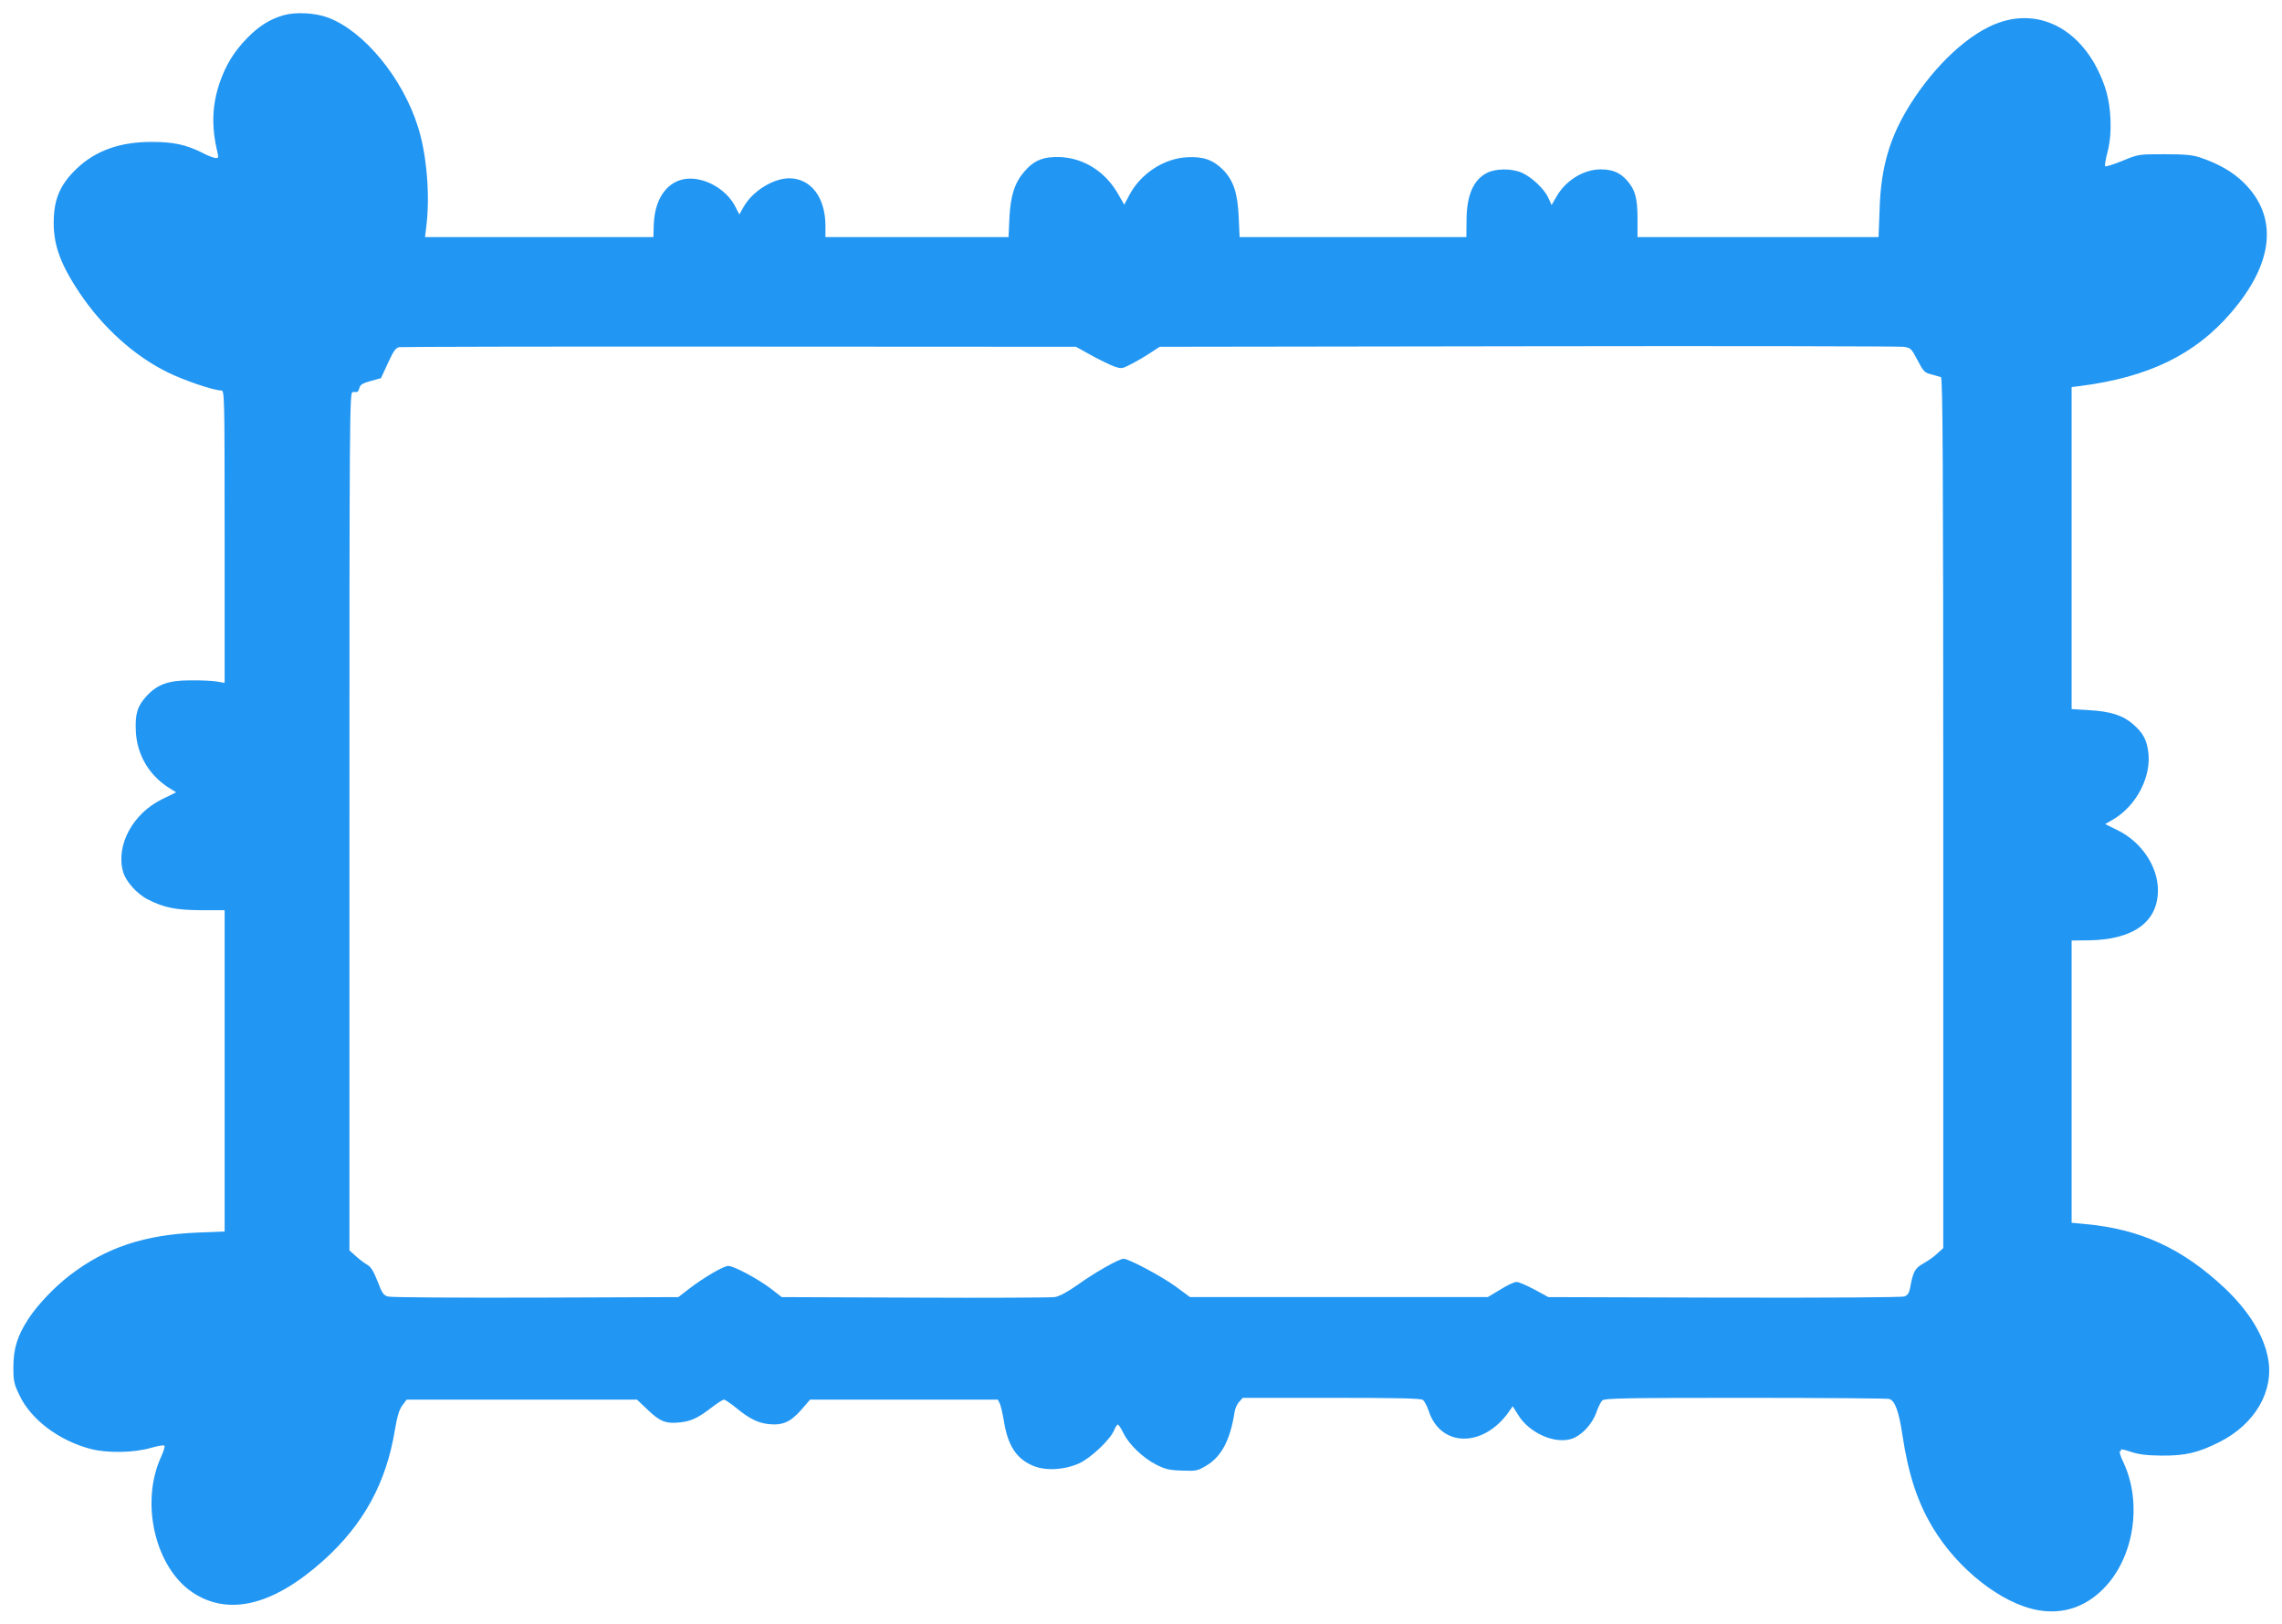
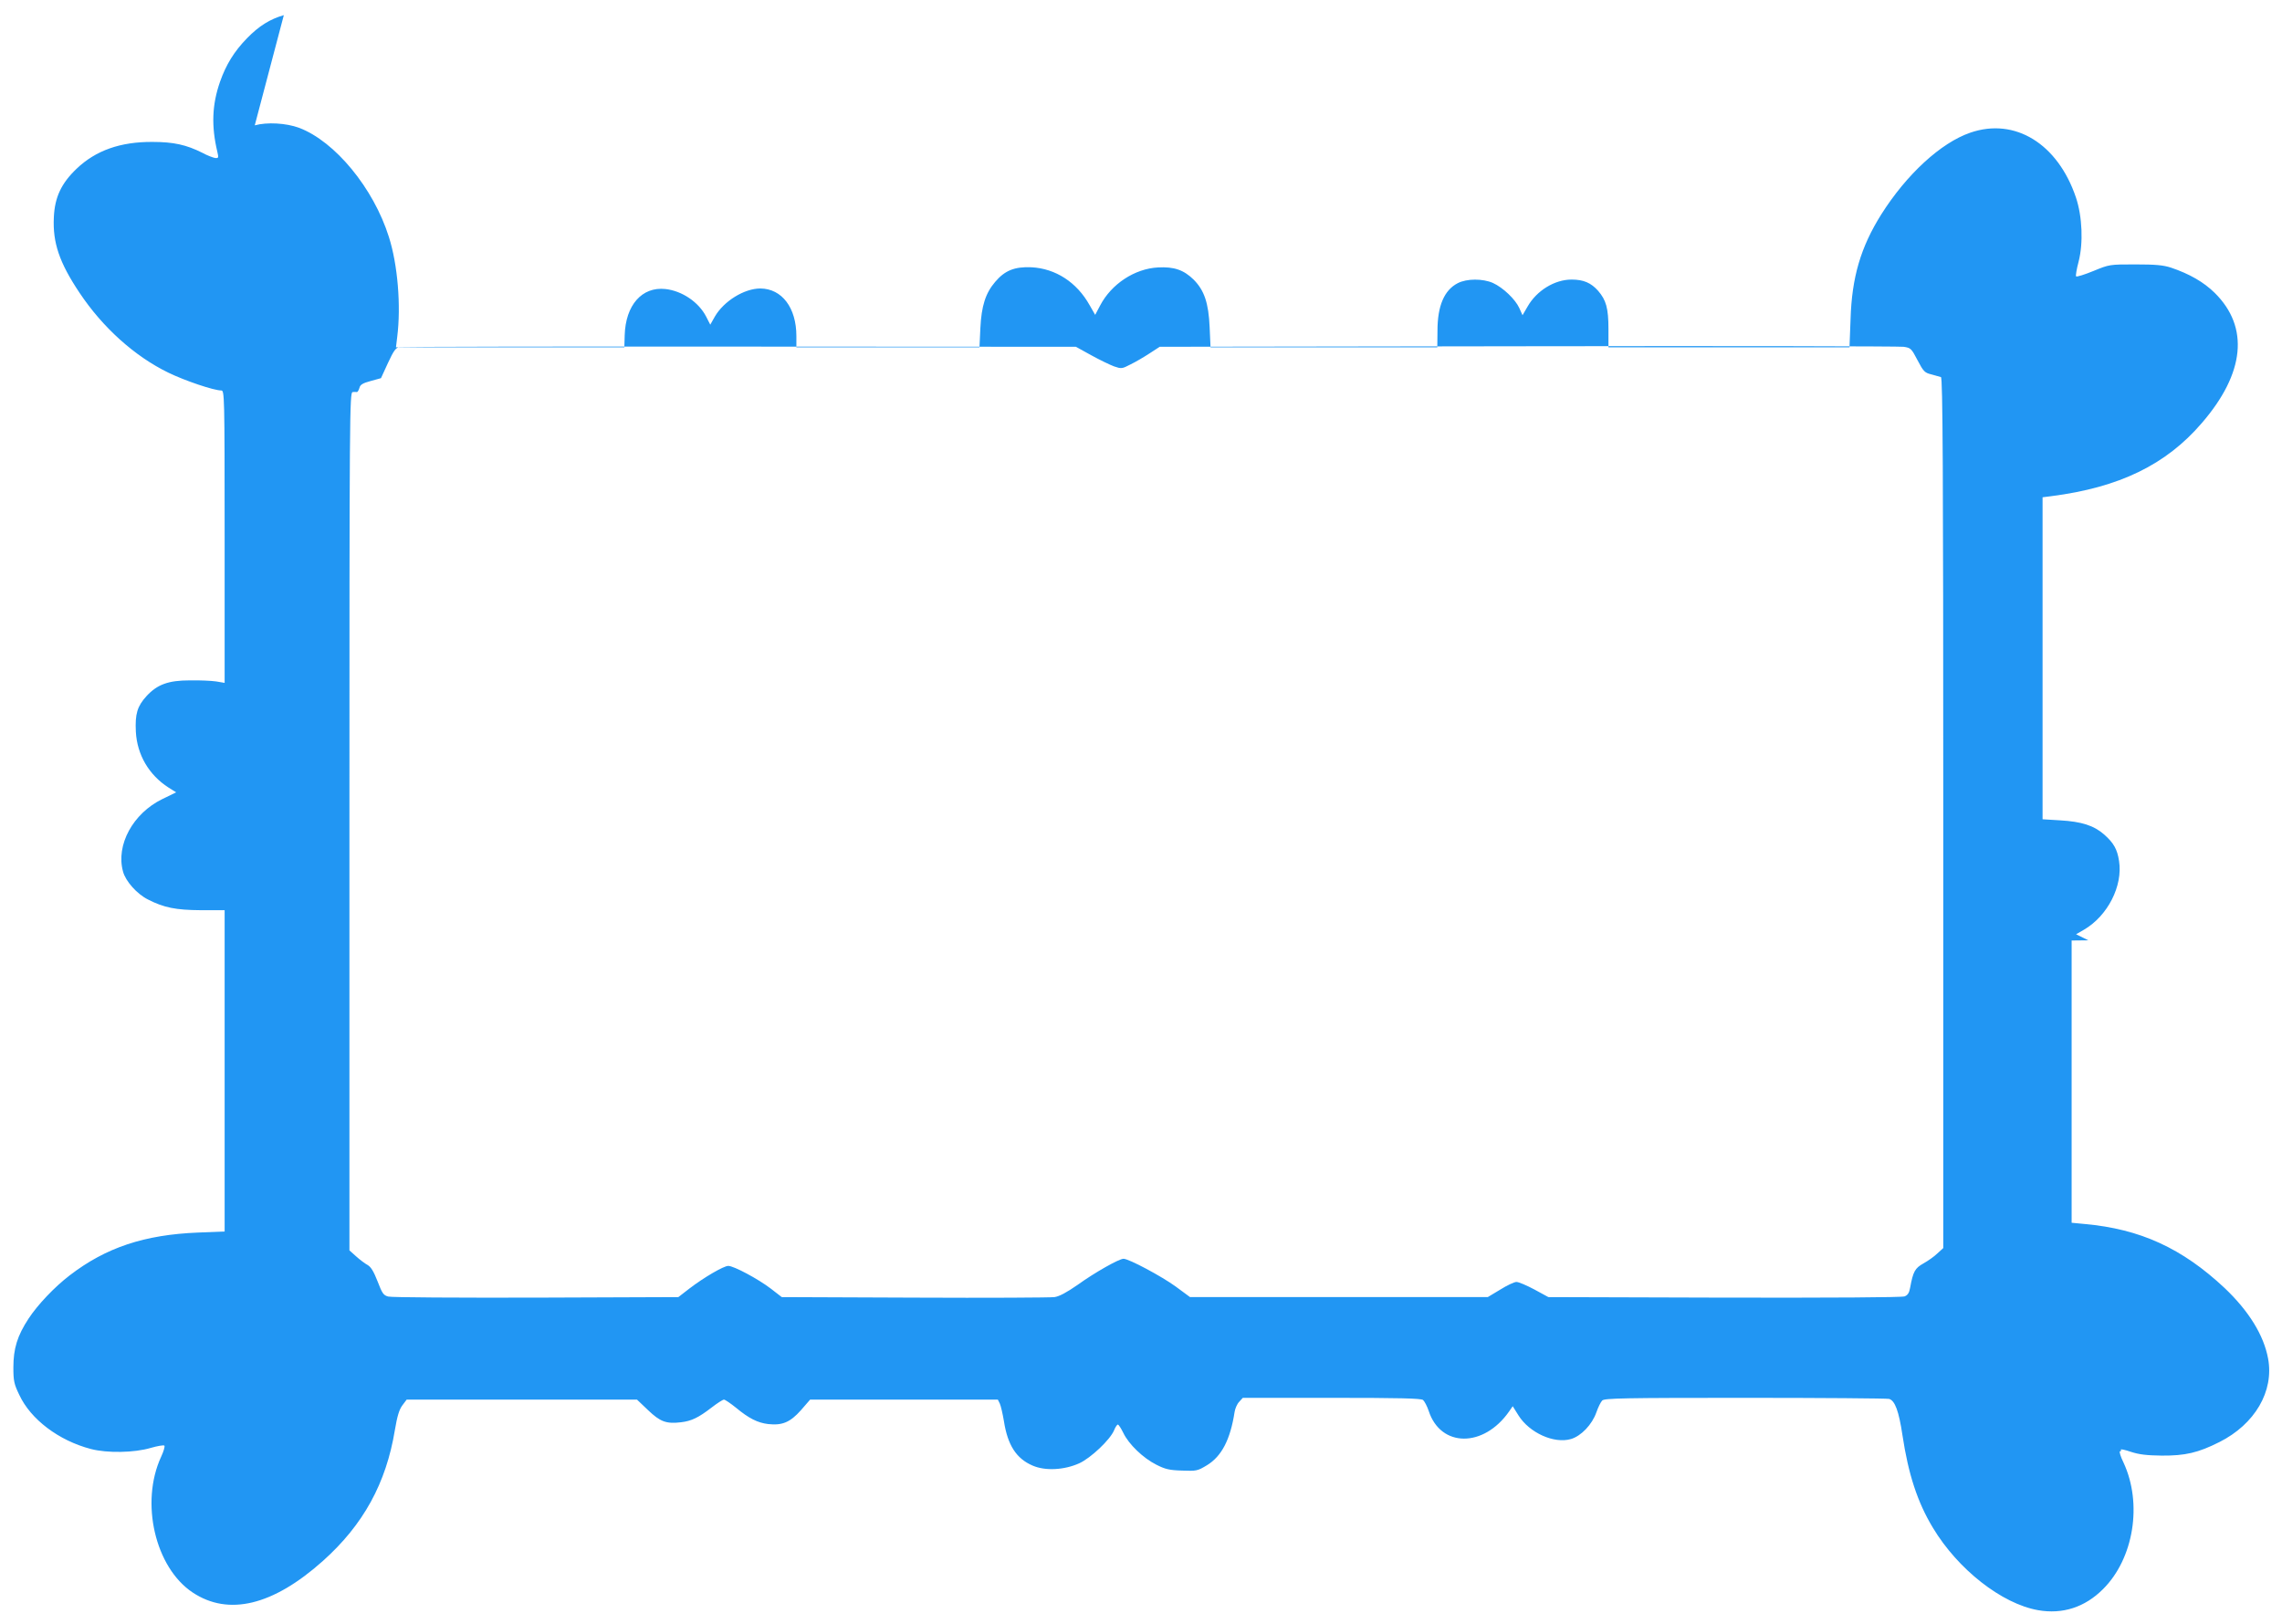
<svg xmlns="http://www.w3.org/2000/svg" version="1.0" width="1280pt" height="911pt" viewBox="0 0 1280 911" preserveAspectRatio="xMidYMid meet">
  <g transform="translate(0,911) scale(0.1,-0.1)" fill="#2196f3" stroke="none">
-     <path d="M1592 9025 c-77 -22 -139 -60 -207 -130 -71 -73 -117 -147 -151 -244 -45 -129 -49 -249 -15 -392 8 -34 7 -37 -13 -35 -11 2 -44 14 -71 29 -90 45 -161 61 -280 61 -180 1 -318 -48 -425 -150 -86 -82 -123 -160 -128 -273 -7 -142 31 -254 144 -423 130 -195 309 -356 498 -448 95 -46 255 -100 297 -100 18 0 19 -23 19 -820 l0 -820 -47 8 c-27 4 -93 7 -148 6 -121 0 -183 -23 -243 -88 -52 -57 -65 -100 -60 -200 7 -130 74 -243 183 -313 l43 -27 -78 -38 c-164 -80 -261 -257 -220 -406 14 -54 78 -126 140 -157 90 -46 156 -59 297 -60 l133 0 0 -901 0 -901 -149 -6 c-301 -12 -517 -84 -720 -240 -85 -65 -180 -165 -231 -243 -63 -96 -85 -168 -85 -274 0 -75 4 -93 33 -153 64 -138 222 -257 402 -304 92 -24 244 -21 335 6 38 11 73 17 77 13 4 -4 -4 -32 -18 -62 -119 -257 -34 -622 177 -762 201 -133 450 -73 730 177 227 203 355 436 404 735 13 77 24 114 42 138 l24 32 646 0 646 0 62 -59 c68 -65 102 -78 185 -68 59 7 98 26 172 83 31 24 62 44 69 44 6 0 37 -21 68 -46 71 -59 121 -84 179 -91 80 -9 124 10 184 77 l52 60 527 0 526 0 11 -22 c6 -13 16 -57 23 -98 21 -136 70 -211 161 -250 71 -31 178 -25 262 13 65 30 173 132 195 185 7 18 17 32 21 32 5 0 18 -21 31 -47 30 -63 111 -141 185 -178 49 -25 73 -31 144 -33 81 -3 87 -2 140 30 82 50 131 143 155 299 3 19 14 45 26 57 l20 22 497 0 c384 0 502 -3 514 -12 8 -7 23 -35 32 -62 67 -205 308 -207 451 -2 l20 29 32 -51 c61 -98 200 -161 295 -133 57 17 118 81 142 149 10 29 25 59 33 67 12 13 126 15 801 15 433 0 796 -3 808 -6 33 -9 55 -69 75 -203 33 -219 84 -376 171 -520 140 -233 386 -426 590 -462 137 -24 262 16 364 118 173 172 222 480 115 710 -17 34 -25 63 -20 63 6 0 8 4 5 9 -3 5 22 0 57 -12 46 -15 89 -20 172 -21 132 -1 205 16 324 76 199 100 307 285 273 468 -24 131 -108 267 -244 396 -238 223 -473 331 -785 359 l-73 7 0 792 0 791 94 1 c251 3 389 102 390 279 1 135 -93 274 -227 339 l-69 34 45 26 c133 78 218 246 196 385 -10 66 -30 101 -83 148 -58 51 -127 73 -248 80 l-98 6 0 903 0 903 48 6 c382 49 644 176 845 410 242 280 267 538 73 730 -62 61 -142 107 -246 142 -43 14 -86 18 -200 18 -144 0 -145 0 -235 -37 -49 -20 -93 -34 -97 -30 -3 4 3 41 14 82 27 104 21 254 -15 361 -102 301 -342 449 -592 363 -166 -57 -358 -234 -500 -459 -115 -183 -165 -353 -172 -587 l-6 -158 -676 0 -676 0 0 103 c0 116 -13 162 -58 214 -40 45 -82 63 -149 63 -95 0 -196 -62 -247 -152 l-28 -48 -18 40 c-22 49 -91 115 -148 141 -57 25 -146 25 -197 -1 -76 -39 -114 -127 -114 -267 l-1 -93 -636 0 -636 0 -5 113 c-6 136 -30 206 -89 266 -56 55 -110 74 -201 69 -131 -7 -261 -93 -324 -213 l-28 -53 -31 54 c-72 129 -191 206 -327 213 -94 4 -149 -18 -203 -82 -54 -63 -77 -135 -83 -259 l-5 -108 -513 0 -514 0 0 63 c0 159 -81 266 -202 267 -90 0 -204 -70 -255 -157 l-26 -46 -23 45 c-42 82 -136 145 -229 155 -131 14 -223 -90 -228 -259 l-2 -68 -641 0 -640 0 7 58 c22 174 3 406 -47 562 -86 273 -302 535 -503 611 -73 27 -180 33 -249 14z m4528 -1907 c47 -26 105 -54 129 -63 41 -14 44 -14 92 11 27 13 75 41 107 62 l57 37 2065 3 c1136 2 2084 0 2107 -3 41 -6 44 -9 79 -76 33 -63 40 -70 78 -79 22 -6 47 -13 53 -15 10 -3 13 -507 13 -2445 l0 -2440 -33 -30 c-17 -17 -53 -42 -78 -56 -48 -27 -58 -45 -75 -137 -5 -28 -13 -41 -31 -48 -16 -6 -408 -8 -1012 -7 l-986 3 -79 43 c-43 23 -88 42 -100 42 -12 0 -53 -19 -91 -43 l-70 -42 -835 0 -835 0 -80 59 c-78 57 -263 156 -293 156 -25 0 -163 -78 -257 -146 -62 -43 -103 -65 -130 -69 -22 -3 -375 -5 -785 -3 l-745 3 -62 48 c-71 54 -207 127 -238 127 -26 0 -137 -65 -218 -127 l-62 -48 -798 -3 c-438 -1 -811 1 -829 6 -27 7 -34 17 -60 85 -22 56 -37 81 -56 92 -15 8 -44 30 -64 48 l-38 34 0 2407 c0 2284 1 2406 18 2407 9 1 20 1 24 0 4 0 10 10 14 23 4 18 18 27 63 39 l58 16 39 85 c32 69 44 86 64 89 14 2 873 4 1910 3 l1885 -1 85 -47z" />
+     <path d="M1592 9025 c-77 -22 -139 -60 -207 -130 -71 -73 -117 -147 -151 -244 -45 -129 -49 -249 -15 -392 8 -34 7 -37 -13 -35 -11 2 -44 14 -71 29 -90 45 -161 61 -280 61 -180 1 -318 -48 -425 -150 -86 -82 -123 -160 -128 -273 -7 -142 31 -254 144 -423 130 -195 309 -356 498 -448 95 -46 255 -100 297 -100 18 0 19 -23 19 -820 l0 -820 -47 8 c-27 4 -93 7 -148 6 -121 0 -183 -23 -243 -88 -52 -57 -65 -100 -60 -200 7 -130 74 -243 183 -313 l43 -27 -78 -38 c-164 -80 -261 -257 -220 -406 14 -54 78 -126 140 -157 90 -46 156 -59 297 -60 l133 0 0 -901 0 -901 -149 -6 c-301 -12 -517 -84 -720 -240 -85 -65 -180 -165 -231 -243 -63 -96 -85 -168 -85 -274 0 -75 4 -93 33 -153 64 -138 222 -257 402 -304 92 -24 244 -21 335 6 38 11 73 17 77 13 4 -4 -4 -32 -18 -62 -119 -257 -34 -622 177 -762 201 -133 450 -73 730 177 227 203 355 436 404 735 13 77 24 114 42 138 l24 32 646 0 646 0 62 -59 c68 -65 102 -78 185 -68 59 7 98 26 172 83 31 24 62 44 69 44 6 0 37 -21 68 -46 71 -59 121 -84 179 -91 80 -9 124 10 184 77 l52 60 527 0 526 0 11 -22 c6 -13 16 -57 23 -98 21 -136 70 -211 161 -250 71 -31 178 -25 262 13 65 30 173 132 195 185 7 18 17 32 21 32 5 0 18 -21 31 -47 30 -63 111 -141 185 -178 49 -25 73 -31 144 -33 81 -3 87 -2 140 30 82 50 131 143 155 299 3 19 14 45 26 57 l20 22 497 0 c384 0 502 -3 514 -12 8 -7 23 -35 32 -62 67 -205 308 -207 451 -2 l20 29 32 -51 c61 -98 200 -161 295 -133 57 17 118 81 142 149 10 29 25 59 33 67 12 13 126 15 801 15 433 0 796 -3 808 -6 33 -9 55 -69 75 -203 33 -219 84 -376 171 -520 140 -233 386 -426 590 -462 137 -24 262 16 364 118 173 172 222 480 115 710 -17 34 -25 63 -20 63 6 0 8 4 5 9 -3 5 22 0 57 -12 46 -15 89 -20 172 -21 132 -1 205 16 324 76 199 100 307 285 273 468 -24 131 -108 267 -244 396 -238 223 -473 331 -785 359 l-73 7 0 792 0 791 94 1 l-69 34 45 26 c133 78 218 246 196 385 -10 66 -30 101 -83 148 -58 51 -127 73 -248 80 l-98 6 0 903 0 903 48 6 c382 49 644 176 845 410 242 280 267 538 73 730 -62 61 -142 107 -246 142 -43 14 -86 18 -200 18 -144 0 -145 0 -235 -37 -49 -20 -93 -34 -97 -30 -3 4 3 41 14 82 27 104 21 254 -15 361 -102 301 -342 449 -592 363 -166 -57 -358 -234 -500 -459 -115 -183 -165 -353 -172 -587 l-6 -158 -676 0 -676 0 0 103 c0 116 -13 162 -58 214 -40 45 -82 63 -149 63 -95 0 -196 -62 -247 -152 l-28 -48 -18 40 c-22 49 -91 115 -148 141 -57 25 -146 25 -197 -1 -76 -39 -114 -127 -114 -267 l-1 -93 -636 0 -636 0 -5 113 c-6 136 -30 206 -89 266 -56 55 -110 74 -201 69 -131 -7 -261 -93 -324 -213 l-28 -53 -31 54 c-72 129 -191 206 -327 213 -94 4 -149 -18 -203 -82 -54 -63 -77 -135 -83 -259 l-5 -108 -513 0 -514 0 0 63 c0 159 -81 266 -202 267 -90 0 -204 -70 -255 -157 l-26 -46 -23 45 c-42 82 -136 145 -229 155 -131 14 -223 -90 -228 -259 l-2 -68 -641 0 -640 0 7 58 c22 174 3 406 -47 562 -86 273 -302 535 -503 611 -73 27 -180 33 -249 14z m4528 -1907 c47 -26 105 -54 129 -63 41 -14 44 -14 92 11 27 13 75 41 107 62 l57 37 2065 3 c1136 2 2084 0 2107 -3 41 -6 44 -9 79 -76 33 -63 40 -70 78 -79 22 -6 47 -13 53 -15 10 -3 13 -507 13 -2445 l0 -2440 -33 -30 c-17 -17 -53 -42 -78 -56 -48 -27 -58 -45 -75 -137 -5 -28 -13 -41 -31 -48 -16 -6 -408 -8 -1012 -7 l-986 3 -79 43 c-43 23 -88 42 -100 42 -12 0 -53 -19 -91 -43 l-70 -42 -835 0 -835 0 -80 59 c-78 57 -263 156 -293 156 -25 0 -163 -78 -257 -146 -62 -43 -103 -65 -130 -69 -22 -3 -375 -5 -785 -3 l-745 3 -62 48 c-71 54 -207 127 -238 127 -26 0 -137 -65 -218 -127 l-62 -48 -798 -3 c-438 -1 -811 1 -829 6 -27 7 -34 17 -60 85 -22 56 -37 81 -56 92 -15 8 -44 30 -64 48 l-38 34 0 2407 c0 2284 1 2406 18 2407 9 1 20 1 24 0 4 0 10 10 14 23 4 18 18 27 63 39 l58 16 39 85 c32 69 44 86 64 89 14 2 873 4 1910 3 l1885 -1 85 -47z" />
  </g>
</svg>